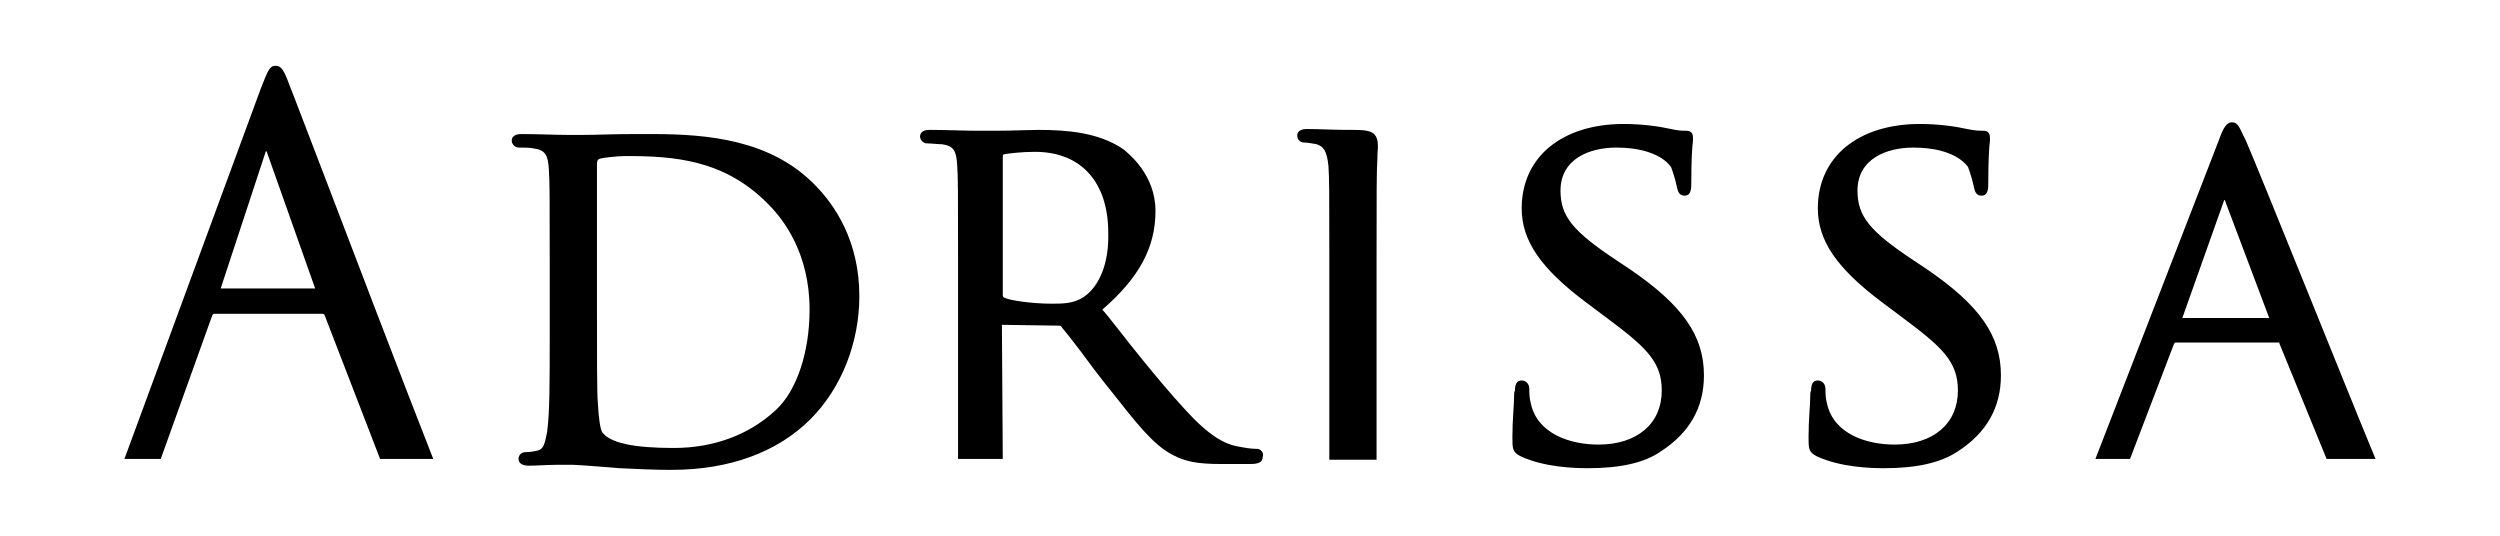
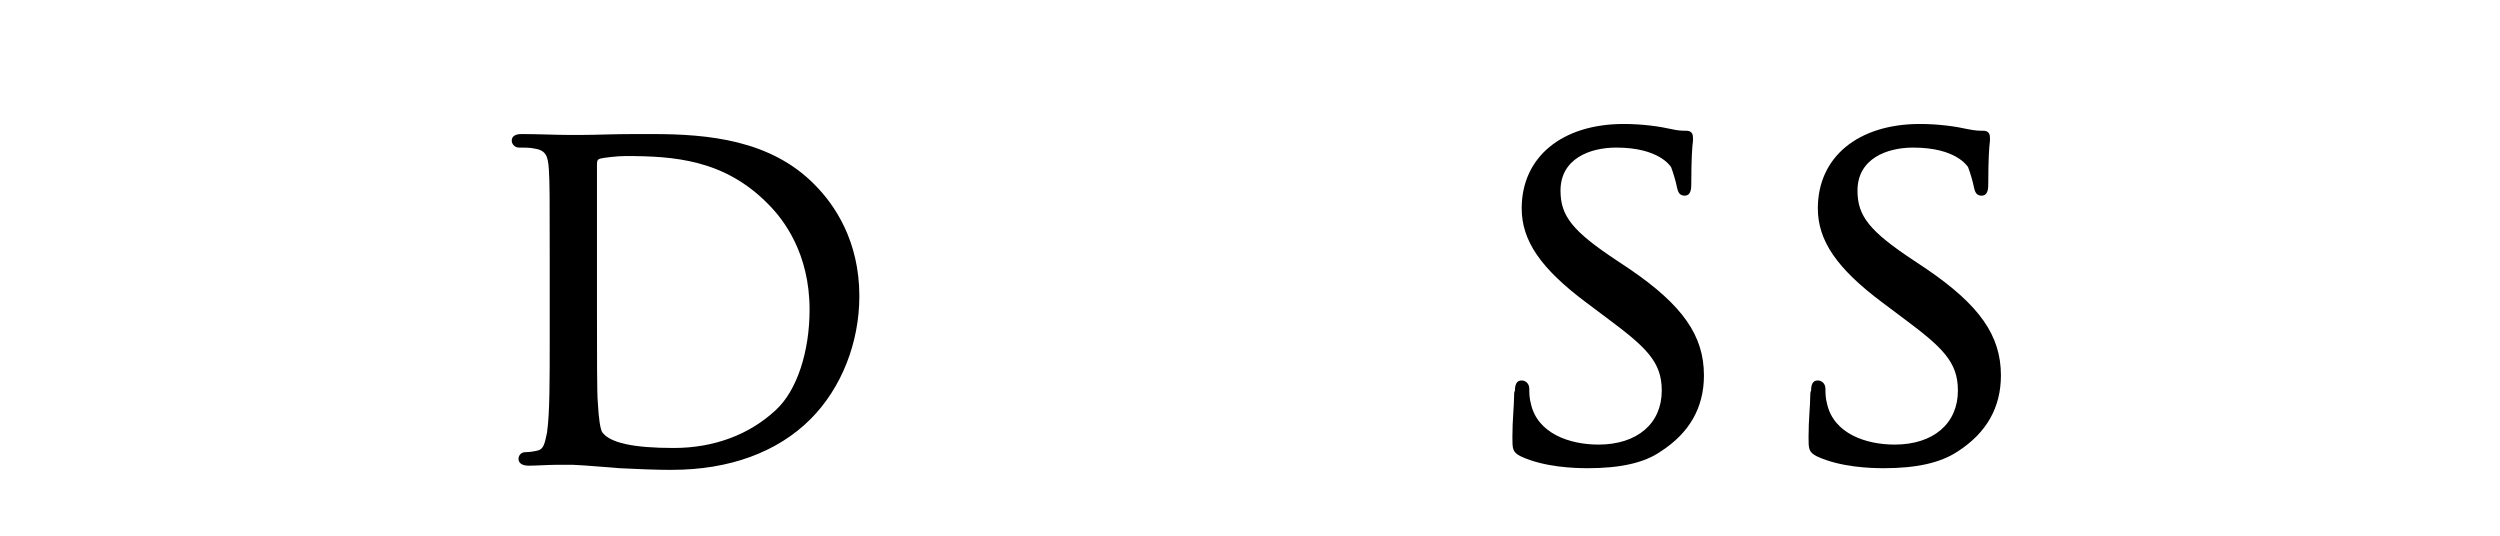
<svg xmlns="http://www.w3.org/2000/svg" viewBox="0 0 1500 321.39" data-name="Capa 1" id="Capa_1">
  <path d="M403.23,281.94c-9.62,0-21.26-.51-31.39-1.01l-6.07-.51c-12.15-1.01-20.76-1.52-21.77-1.52h-10.63c-4.56,0-11.64.51-16.2.51-5.06,0-6.07-2.53-6.07-4.05,0-2.02,1.52-4.05,4.05-4.05s5.57-.51,7.59-1.01c3.54-1.01,4.05-4.05,5.57-11.14v-.51c1.52-10.63,1.52-30.37,1.52-55.69v-45.56c0-39.99,0-47.59-.51-55.69-.51-8.61-2.02-11.64-9.11-12.66-2.02-.51-6.58-.51-9.11-.51-2.02,0-4.05-2.02-4.05-4.05,0-4.05,4.56-4.05,6.07-4.05,9.11,0,20.76.51,26.83.51h10.12c7.09,0,18.73-.51,29.87-.51h11.64c33.41,0,70.87,3.54,97.2,30.37,12.15,12.15,26.83,33.92,26.83,66.82,0,27.84-10.63,55.18-29.36,73.91-19.74,19.74-48.6,30.37-83.02,30.37h0ZM375.39,93.62c-5.06,0-13.16,1.01-15.19,1.52-1.52.51-2.02,1.01-2.02,3.54v86.57c0,27.34,0,51.64.51,56.19.51,10.12,1.52,15.69,2.53,17.72,4.56,6.58,18.73,9.62,43.03,9.62s45.56-8.1,61.25-22.78c12.66-11.64,20.25-34.93,20.25-60.24,0-33.92-15.69-54.17-24.81-63.28-26.32-26.83-56.7-28.86-85.55-28.86h0Z" />
  <path d="M952.49,280.92c-7.59,0-25.82-.51-39.99-7.09-5.06-2.53-5.06-4.56-5.06-11.64,0-10.12,1.01-19.24,1.01-24.3,0-1.52,0-2.53.51-3.54,0-5.06,2.02-6.07,4.05-6.07s4.56,1.52,4.56,5.06c0,2.02,0,5.57,1.01,9.11,4.05,17.72,23.29,24.3,40.5,24.3,23.29,0,37.97-12.66,37.97-32.4,0-17.21-9.11-25.82-32.91-43.54l-12.15-9.11c-27.84-20.76-38.98-37.46-38.98-56.7,0-30.88,24.3-50.62,61.25-50.62,11.14,0,21.77,1.52,28.35,3.04,4.56,1.01,6.58,1.01,8.61,1.01,1.52,0,4.56,0,4.56,4.05v2.02c-.51,3.54-1.01,11.64-1.01,25.31,0,3.04,0,7.59-4.05,7.59-3.54,0-4.05-3.04-4.56-5.06-.51-3.04-2.53-9.62-3.54-12.15-.51-.51-7.09-11.64-32.91-11.64-15.69,0-33.41,6.58-33.41,25.82,0,15.19,7.09,24.3,33.92,42.02l7.59,5.06c31.89,21.77,44.55,39.99,44.55,63.79,0,19.24-8.61,34.42-25.82,45.56-10.12,7.09-24.81,10.12-44.04,10.12h0Z" />
  <path d="M1130.18,280.92c-7.59,0-25.82-.51-39.99-7.09-5.06-2.53-5.06-4.56-5.06-11.64,0-10.12,1.01-19.24,1.01-24.3,0-1.52,0-2.53.51-3.54,0-5.06,2.02-6.07,4.05-6.07s4.56,1.52,4.56,5.06c0,2.02,0,5.57,1.01,9.11,4.05,17.72,23.29,24.3,40.5,24.3,23.29,0,37.97-12.66,37.97-32.4,0-17.21-9.11-25.82-32.91-43.54l-12.15-9.11c-27.84-20.76-38.98-37.46-38.98-56.7,0-30.88,24.3-50.62,61.25-50.62,11.14,0,21.77,1.52,28.35,3.04,5.06,1.01,7.09,1.01,9.11,1.01,1.52,0,4.56,0,4.56,4.05v2.02c-.51,3.54-1.01,11.64-1.01,25.31,0,3.04,0,7.59-4.05,7.59-3.54,0-4.05-3.04-4.56-5.06-.51-3.04-2.53-9.62-3.54-12.15-.51-.51-7.09-11.64-32.91-11.64-15.69,0-33.41,6.58-33.41,25.82,0,15.19,7.09,24.3,33.92,42.02l7.59,5.06c31.89,21.77,44.55,39.99,44.55,63.79,0,19.24-8.61,34.42-25.82,45.56-10.63,7.09-25.31,10.12-44.55,10.12h0Z" />
-   <path d="M96.45,275.36l30.88-86.06c.51-1.01,1.01-1.01,1.01-1.01h65.3q.51,0,1.01.51l33.41,86.57h31.89c-20.25-51.64-48.6-126.05-65.81-171.11-11.14-28.86-18.73-49.1-20.25-52.65-3.54-9.62-5.06-12.15-8.61-12.15s-4.56,3.04-8.61,13.16l-82.01,222.74h21.77ZM159.22,91.59c0-.51.51-1.01.51-1.01,0,.51.51.51.51,1.01l28.86,81.5h-56.7l26.83-81.5Z" />
-   <path d="M754.05,269.28c-1.52,0-4.05,0-9.11-1.01-7.09-1.01-15.19-3.54-28.86-17.21-14.68-15.19-31.89-36.45-51.64-61.76l-3.04-3.54c22.27-19.24,31.89-37.46,31.89-59.23s-16.2-34.42-19.24-36.96c-14.68-10.12-33.92-11.64-51.13-11.64-5.06,0-16.2.51-24.3.51h-13.16c-6.58,0-18.73-.51-27.34-.51-1.52,0-6.07,0-6.07,4.05,0,2.02,2.02,4.05,4.05,4.05,2.53,0,6.58.51,9.11.51,7.09,1.01,8.61,4.05,9.11,12.66.51,8.1.51,15.19.51,55.69v120.48h26.83l-.51-80.49,33.92.51c1.01,0,1.52,0,2.02,1.01,2.53,3.04,6.58,8.1,11.14,14.17,5.57,7.59,11.64,15.69,18.22,23.79,15.19,19.24,25.31,32.4,36.96,38.47,7.59,4.05,14.68,5.57,29.36,5.57h16.71c3.04,0,8.1,0,8.1-4.05,1.01-2.53-1.01-5.06-3.54-5.06ZM650.27,178.16c-6.07,4.05-12.66,4.05-19.24,4.05-12.15,0-25.31-2.02-28.35-3.54-1.01-.51-1.01-1.01-1.01-2.02v-83.02q0-.51.51-1.01c2.53-.51,10.63-1.52,18.73-1.52,27.84,0,44.04,18.22,44.04,48.6.51,17.72-5.06,31.89-14.68,38.47Z" />
-   <path d="M797.08,99.69c.51,8.1.51,15.19.51,55.69v120.48h28.35v-120.99c0-39.99,0-51.64.51-60.24v-1.52c.51-6.07.51-9.62-1.52-12.15-2.02-2.53-6.07-3.04-13.67-3.04h-4.56c-6.07,0-16.2-.51-22.27-.51-1.52,0-6.07,0-6.07,4.05,0,2.02,1.52,4.05,4.05,4.05,1.52,0,5.06.51,7.59,1.01,4.05,1.52,6.07,3.54,7.09,13.16Z" />
-   <path d="M1425.32,275.36c-11.14-26.83-27.34-67.33-39.49-97.2-19.24-47.59-35.94-88.59-38.47-94.16-.51-1.01-1.01-2.02-1.52-3.04-2.02-4.05-3.04-7.59-6.58-7.59-3.04,0-5.06,2.53-8.1,11.14l-73.91,190.85h20.76l26.32-68.85q.51-1.01,1.01-1.01h62.27v.51l28.35,69.35s29.36,0,29.36,0ZM1309.39,190.81l24.81-69.86c0-.51.51-1.01.51-1.01,0,0,.51.51.51,1.01l26.32,69.86c-.51,0-52.14,0-52.14,0Z" />
</svg>